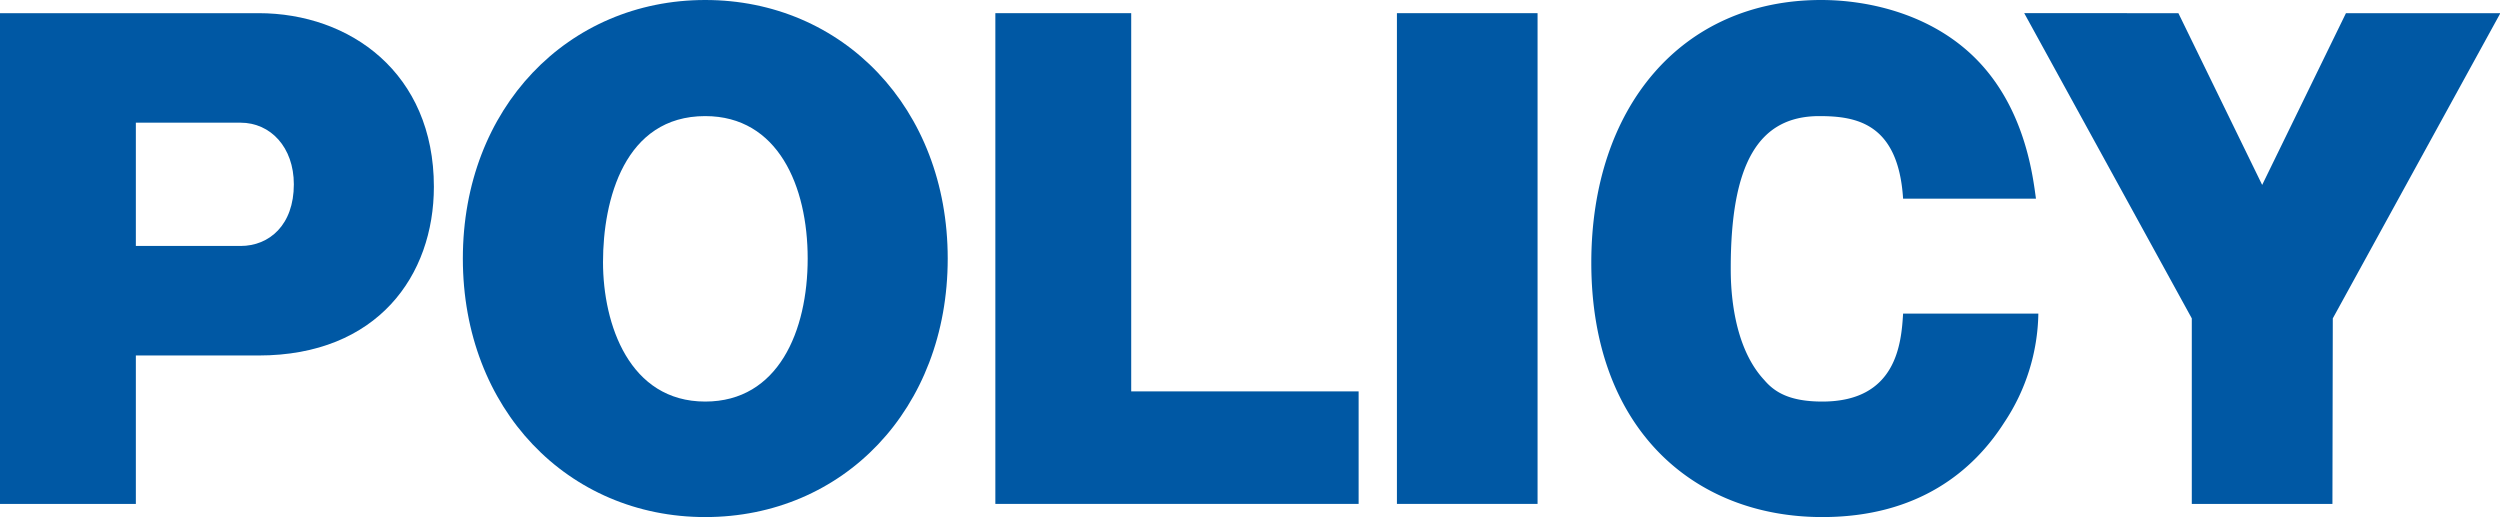
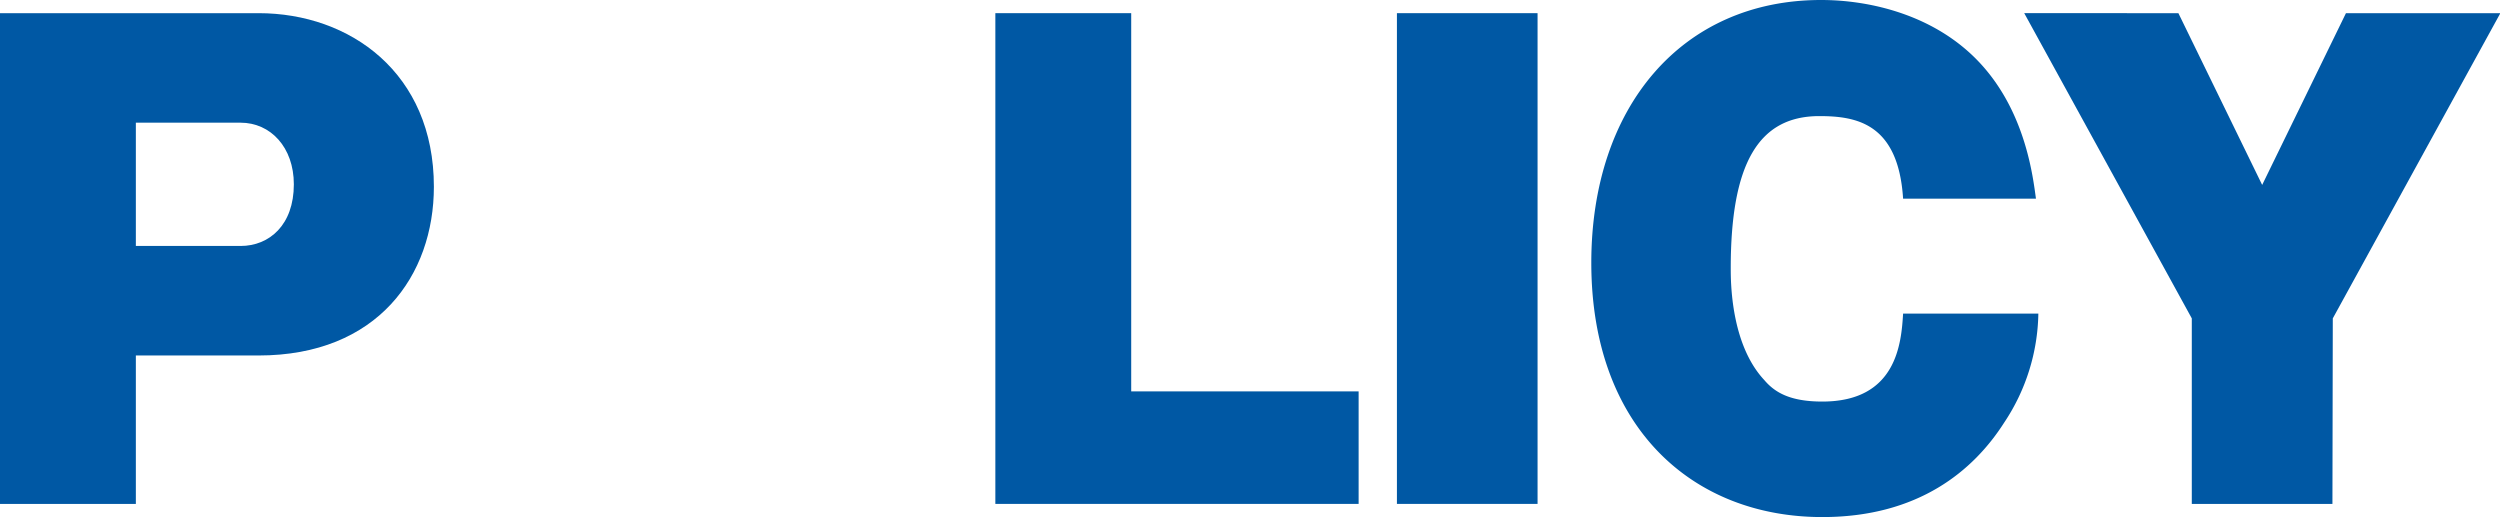
<svg xmlns="http://www.w3.org/2000/svg" viewBox="0 0 208.87 43.2">
  <defs>
    <style>.cls-1{fill:#0058a4;}</style>
  </defs>
  <title>アセット 8</title>
  <g id="レイヤー_2" data-name="レイヤー 2">
    <g id="レイヤー_1-2" data-name="レイヤー 1">
      <path class="cls-1" d="M0,1.1H21.6c7.65,0,14.65,5,14.65,14.5,0,7.4-4.7,14.1-14.65,14.1H11.35V42.1H0ZM11.35,20.55H20.1c2.4,0,4.45-1.75,4.45-5.15,0-3.1-1.95-5.15-4.45-5.15H11.35Z" />
-       <path class="cls-1" d="M58.92,43.2c-11.45,0-20.25-9-20.25-21.6S47.47,0,58.92,0,79.18,9,79.18,21.6,70.43,43.2,58.92,43.2Zm0-33.5c-6.75,0-8.54,7-8.54,12.2s2.2,11.65,8.54,11.65c6.11,0,8.56-5.9,8.56-11.95S65,9.7,58.92,9.7Z" />
      <path class="cls-1" d="M83.16,42.1V1.1H94.51V32.7h19v9.4Z" />
      <path class="cls-1" d="M128.46,42.1H116.71V1.1h11.75Z" />
      <path class="cls-1" d="M159,16.6c-.4-6.3-3.9-6.9-7-6.9-5.1,0-7.4,4-7.4,12.7,0,1.15,0,6.35,2.8,9.35.85,1,2.1,1.8,4.85,1.8,6.2,0,6.6-4.85,6.75-7.35h11.3a16.86,16.86,0,0,1-2.85,9.1c-2.55,4-7.15,7.9-15.2,7.9-10.8,0-19.3-7.45-19.3-21.25,0-13,7.55-21.95,19.2-21.95,4.1,0,9.6,1.25,13.35,5.35s4.35,9.45,4.6,11.25Z" />
      <path class="cls-1" d="M194.87,42.1H183.12V26.6l-14-25.5H182L189,15.45,196,1.1h12.9l-14,25.5Z" />
    </g>
  </g>
</svg>